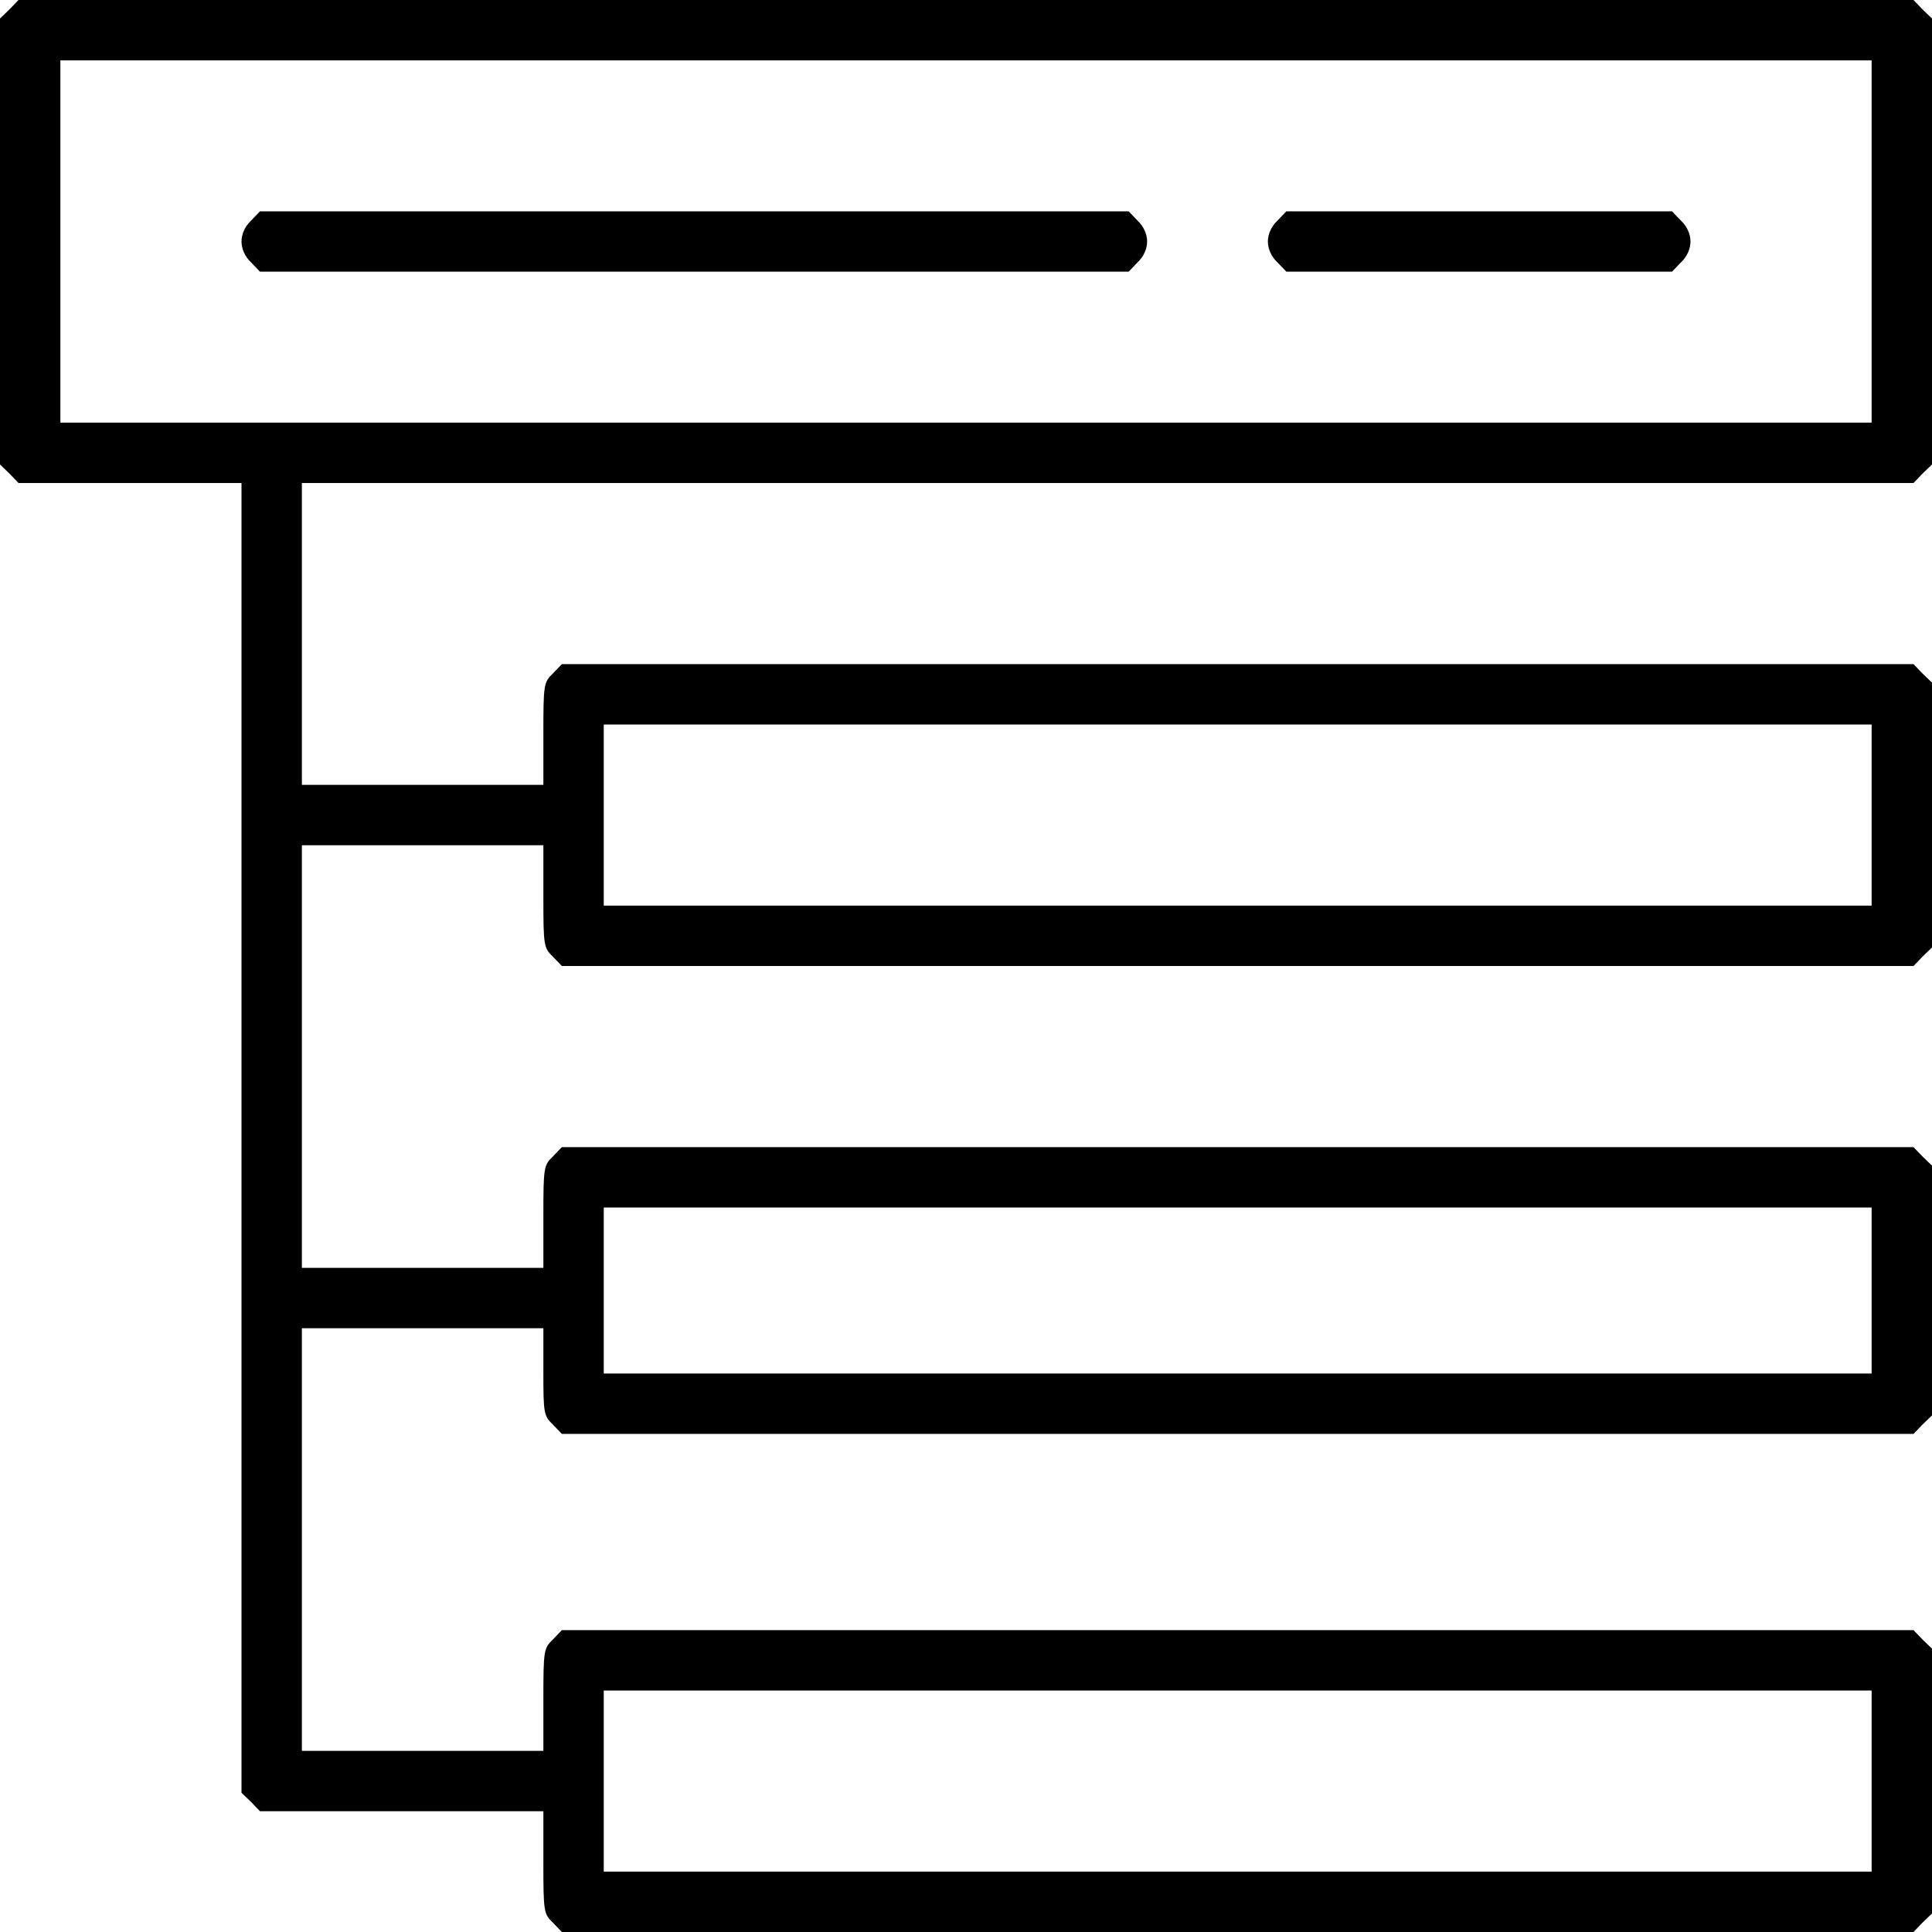
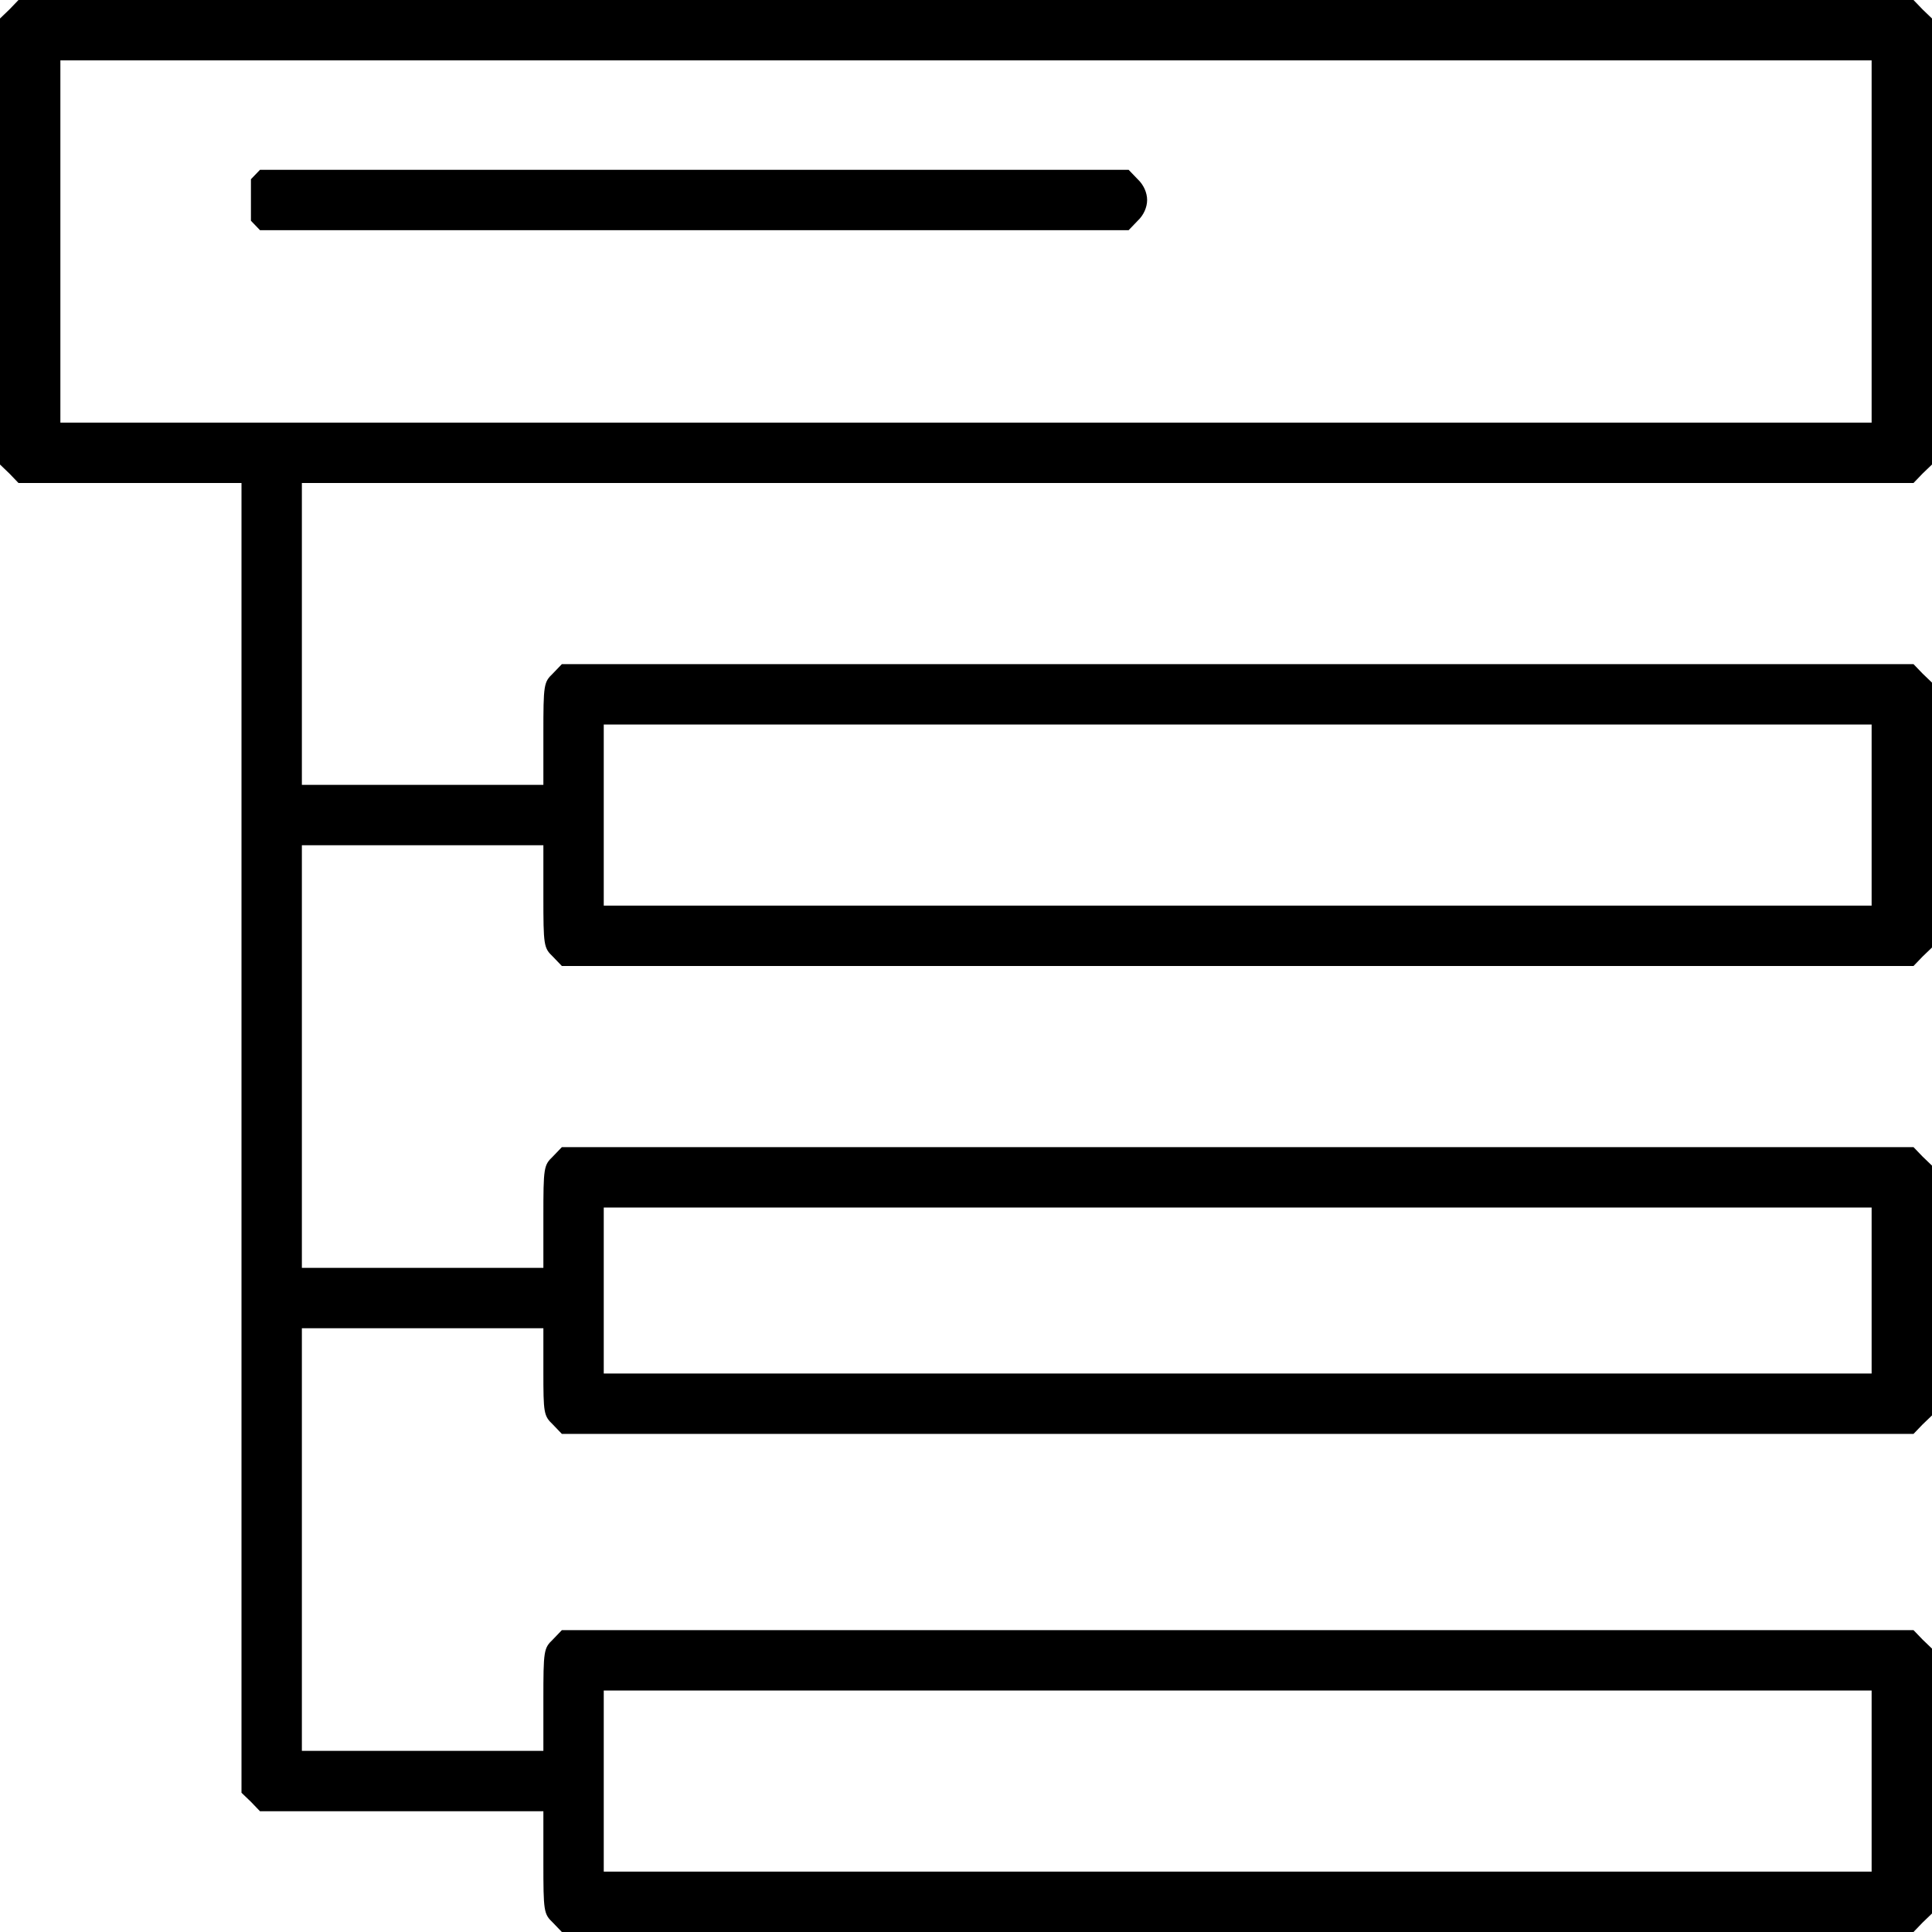
<svg xmlns="http://www.w3.org/2000/svg" version="1.0" width="512pt" height="512pt" viewBox="0 0 512 512" preserveAspectRatio="xMidYMid meet">
  <g transform="translate(0,512) scale(0.1,-0.1)" fill="#000000" stroke="none">
    <path d="M25 5095 l-25 -24 0 -591 0 -591 25 -24 24 -25 296 0 295 0 0 -1735 0 -1736 25 -24 24 -25 376 0 375 0 0 -135 c0 -131 1 -137 25 -160 l24 -25 1791 0 1791 0 24 25 25 24 0 351 0 351 -25 24 -24 25 -1791 0 -1791 0 -24 -25 c-24 -23 -25 -29 -25 -160 l0 -135 -320 0 -320 0 0 560 0 560 320 0 320 0 0 -115 c0 -110 1 -117 25 -140 l24 -25 1791 0 1791 0 24 25 25 24 0 331 0 331 -25 24 -24 25 -1791 0 -1791 0 -24 -25 c-24 -23 -25 -29 -25 -160 l0 -135 -320 0 -320 0 0 560 0 560 320 0 320 0 0 -135 c0 -131 1 -137 25 -160 l24 -25 1791 0 1791 0 24 25 25 24 0 351 0 351 -25 24 -24 25 -1791 0 -1791 0 -24 -25 c-24 -23 -25 -29 -25 -160 l0 -135 -320 0 -320 0 0 400 0 400 2135 0 2136 0 24 25 25 24 0 591 0 591 -25 24 -24 25 -2511 0 -2511 0 -24 -25z m4935 -615 l0 -480 -2400 0 -2400 0 0 480 0 480 2400 0 2400 0 0 -480z m0 -1520 l0 -240 -1680 0 -1680 0 0 240 0 240 1680 0 1680 0 0 -240z m0 -1260 l0 -220 -1680 0 -1680 0 0 220 0 220 1680 0 1680 0 0 -220z m0 -1300 l0 -240 -1680 0 -1680 0 0 240 0 240 1680 0 1680 0 0 -240z" />
-     <path d="M665 4535 c-16 -15 -25 -36 -25 -55 0 -19 9 -40 25 -55 l24 -25 1151 0 1151 0 24 25 c16 15 25 36 25 55 0 19 -9 40 -25 55 l-24 25 -1151 0 -1151 0 -24 -25z" />
-     <path d="M3385 4535 c-16 -15 -25 -36 -25 -55 0 -19 9 -40 25 -55 l24 -25 511 0 511 0 24 25 c16 15 25 36 25 55 0 19 -9 40 -25 55 l-24 25 -511 0 -511 0 -24 -25z" />
+     <path d="M665 4535 l24 -25 1151 0 1151 0 24 25 c16 15 25 36 25 55 0 19 -9 40 -25 55 l-24 25 -1151 0 -1151 0 -24 -25z" />
  </g>
</svg>